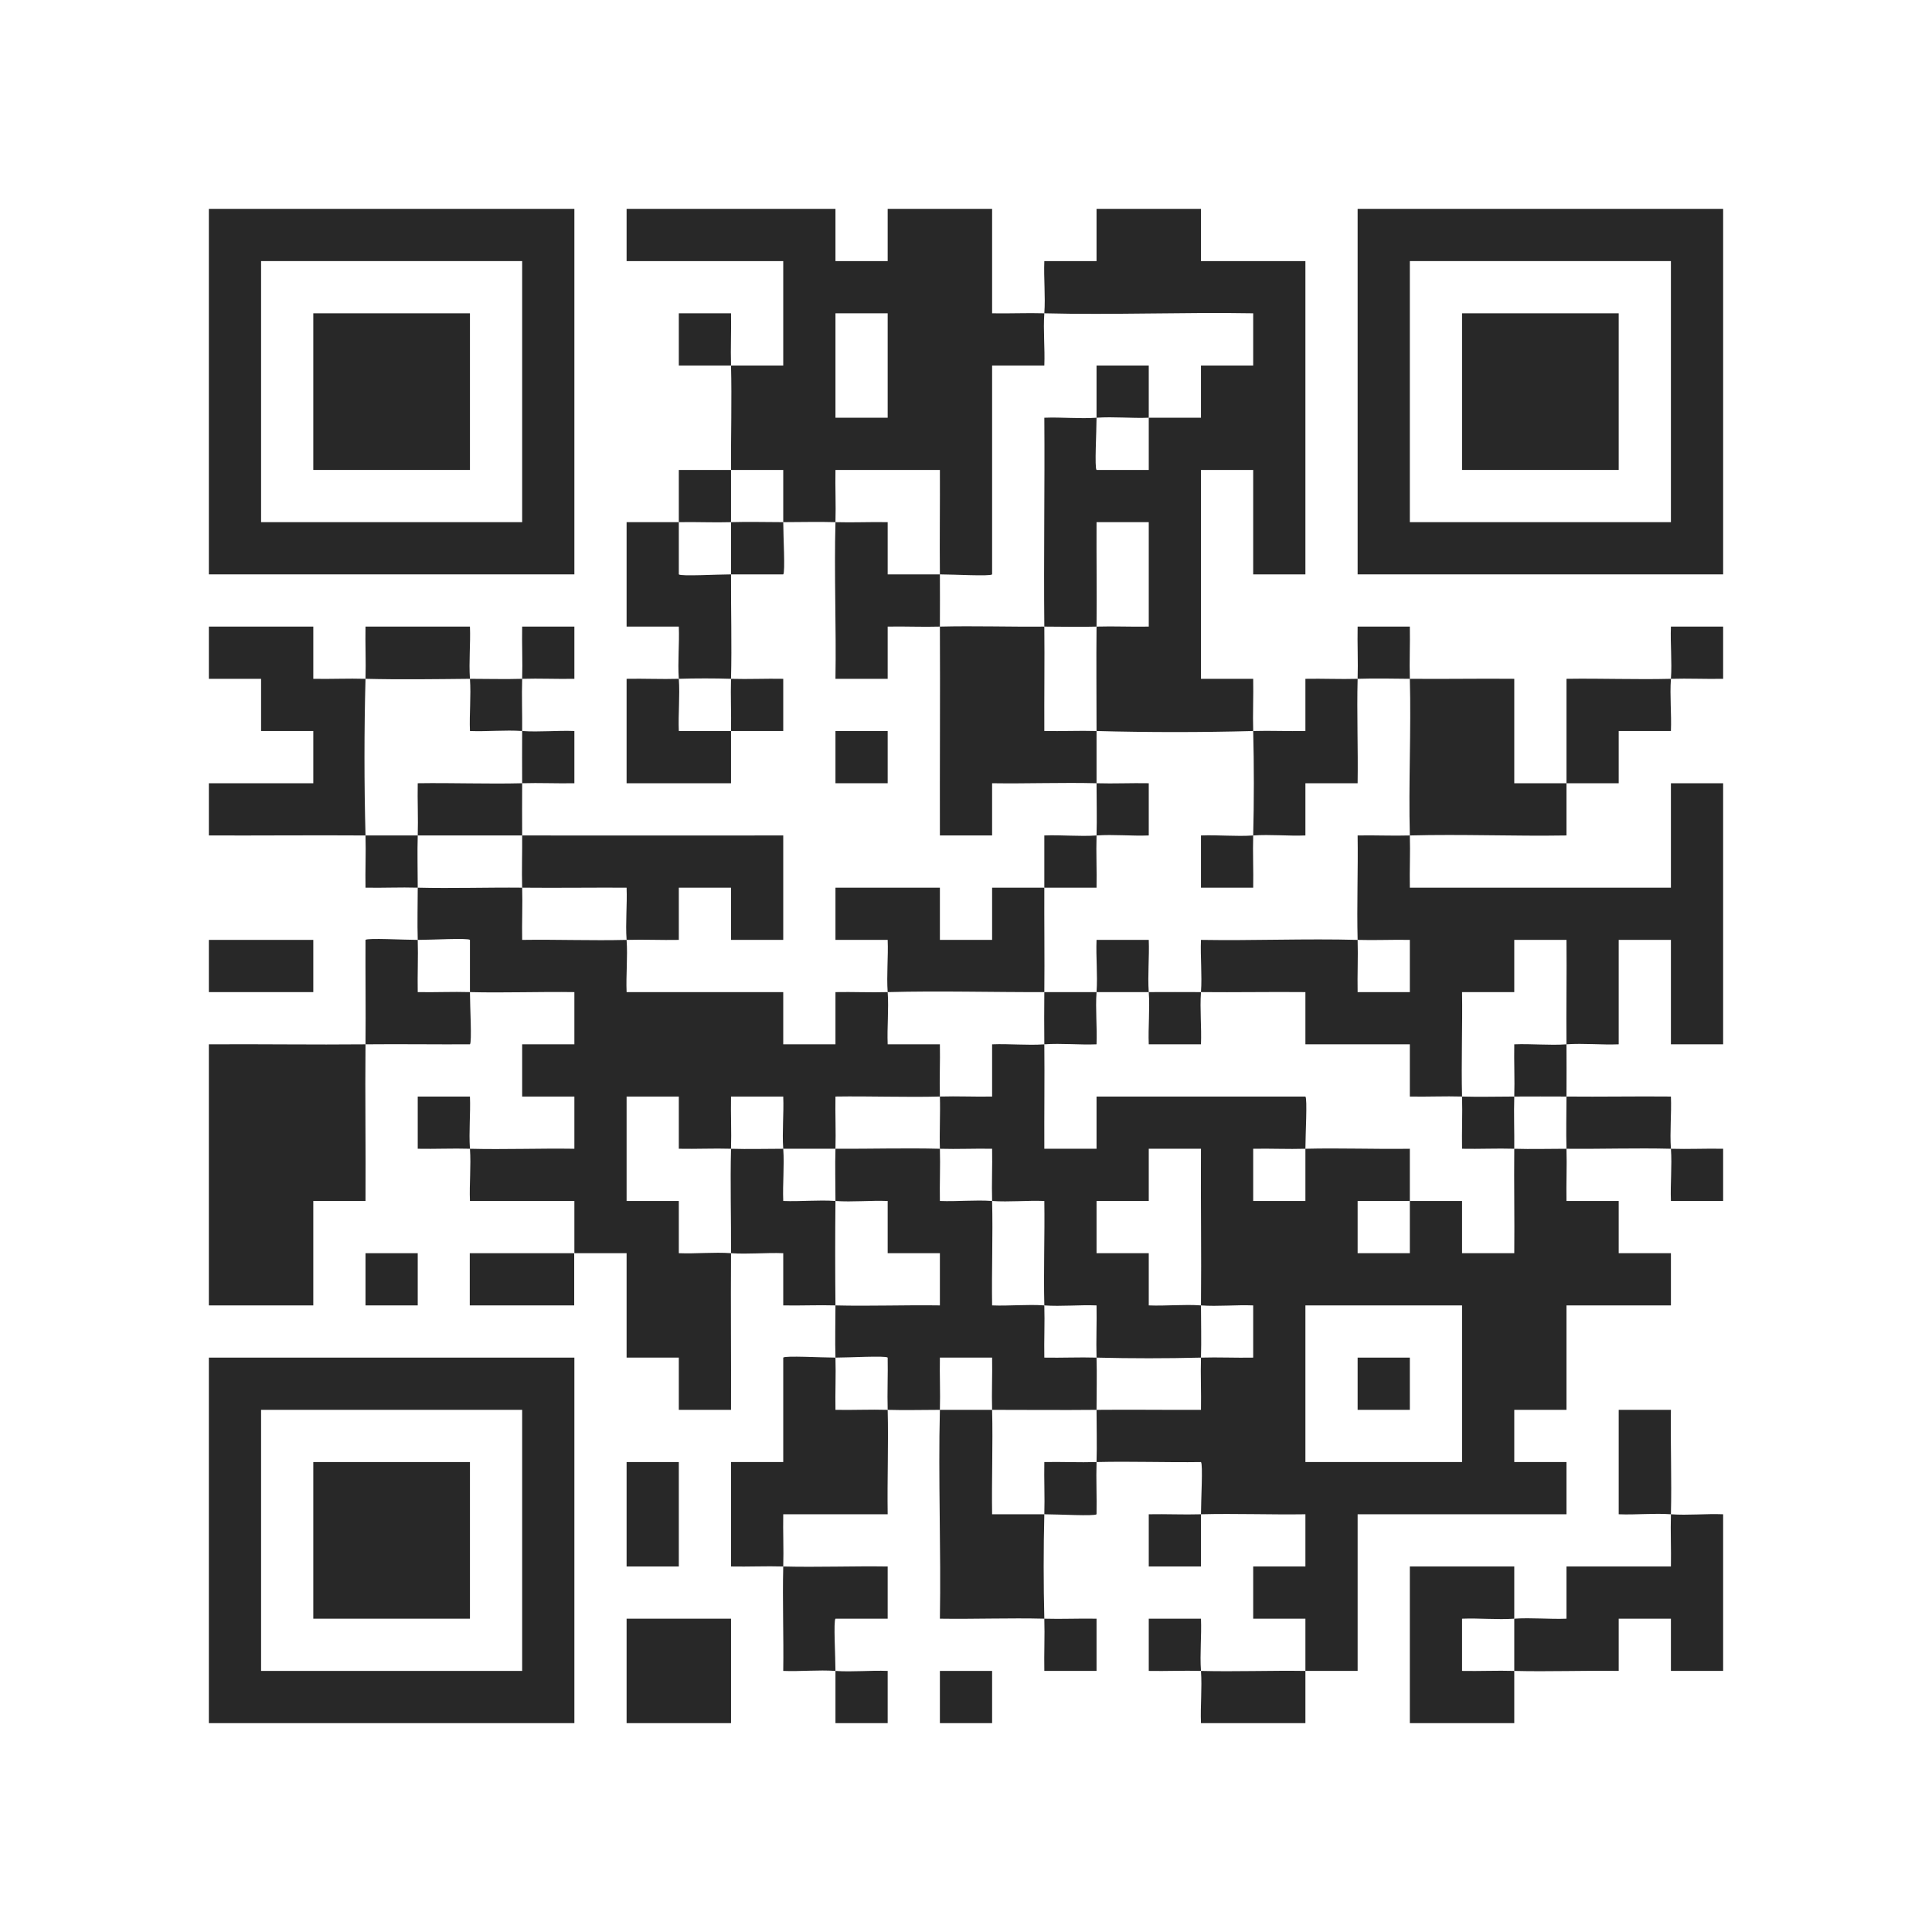
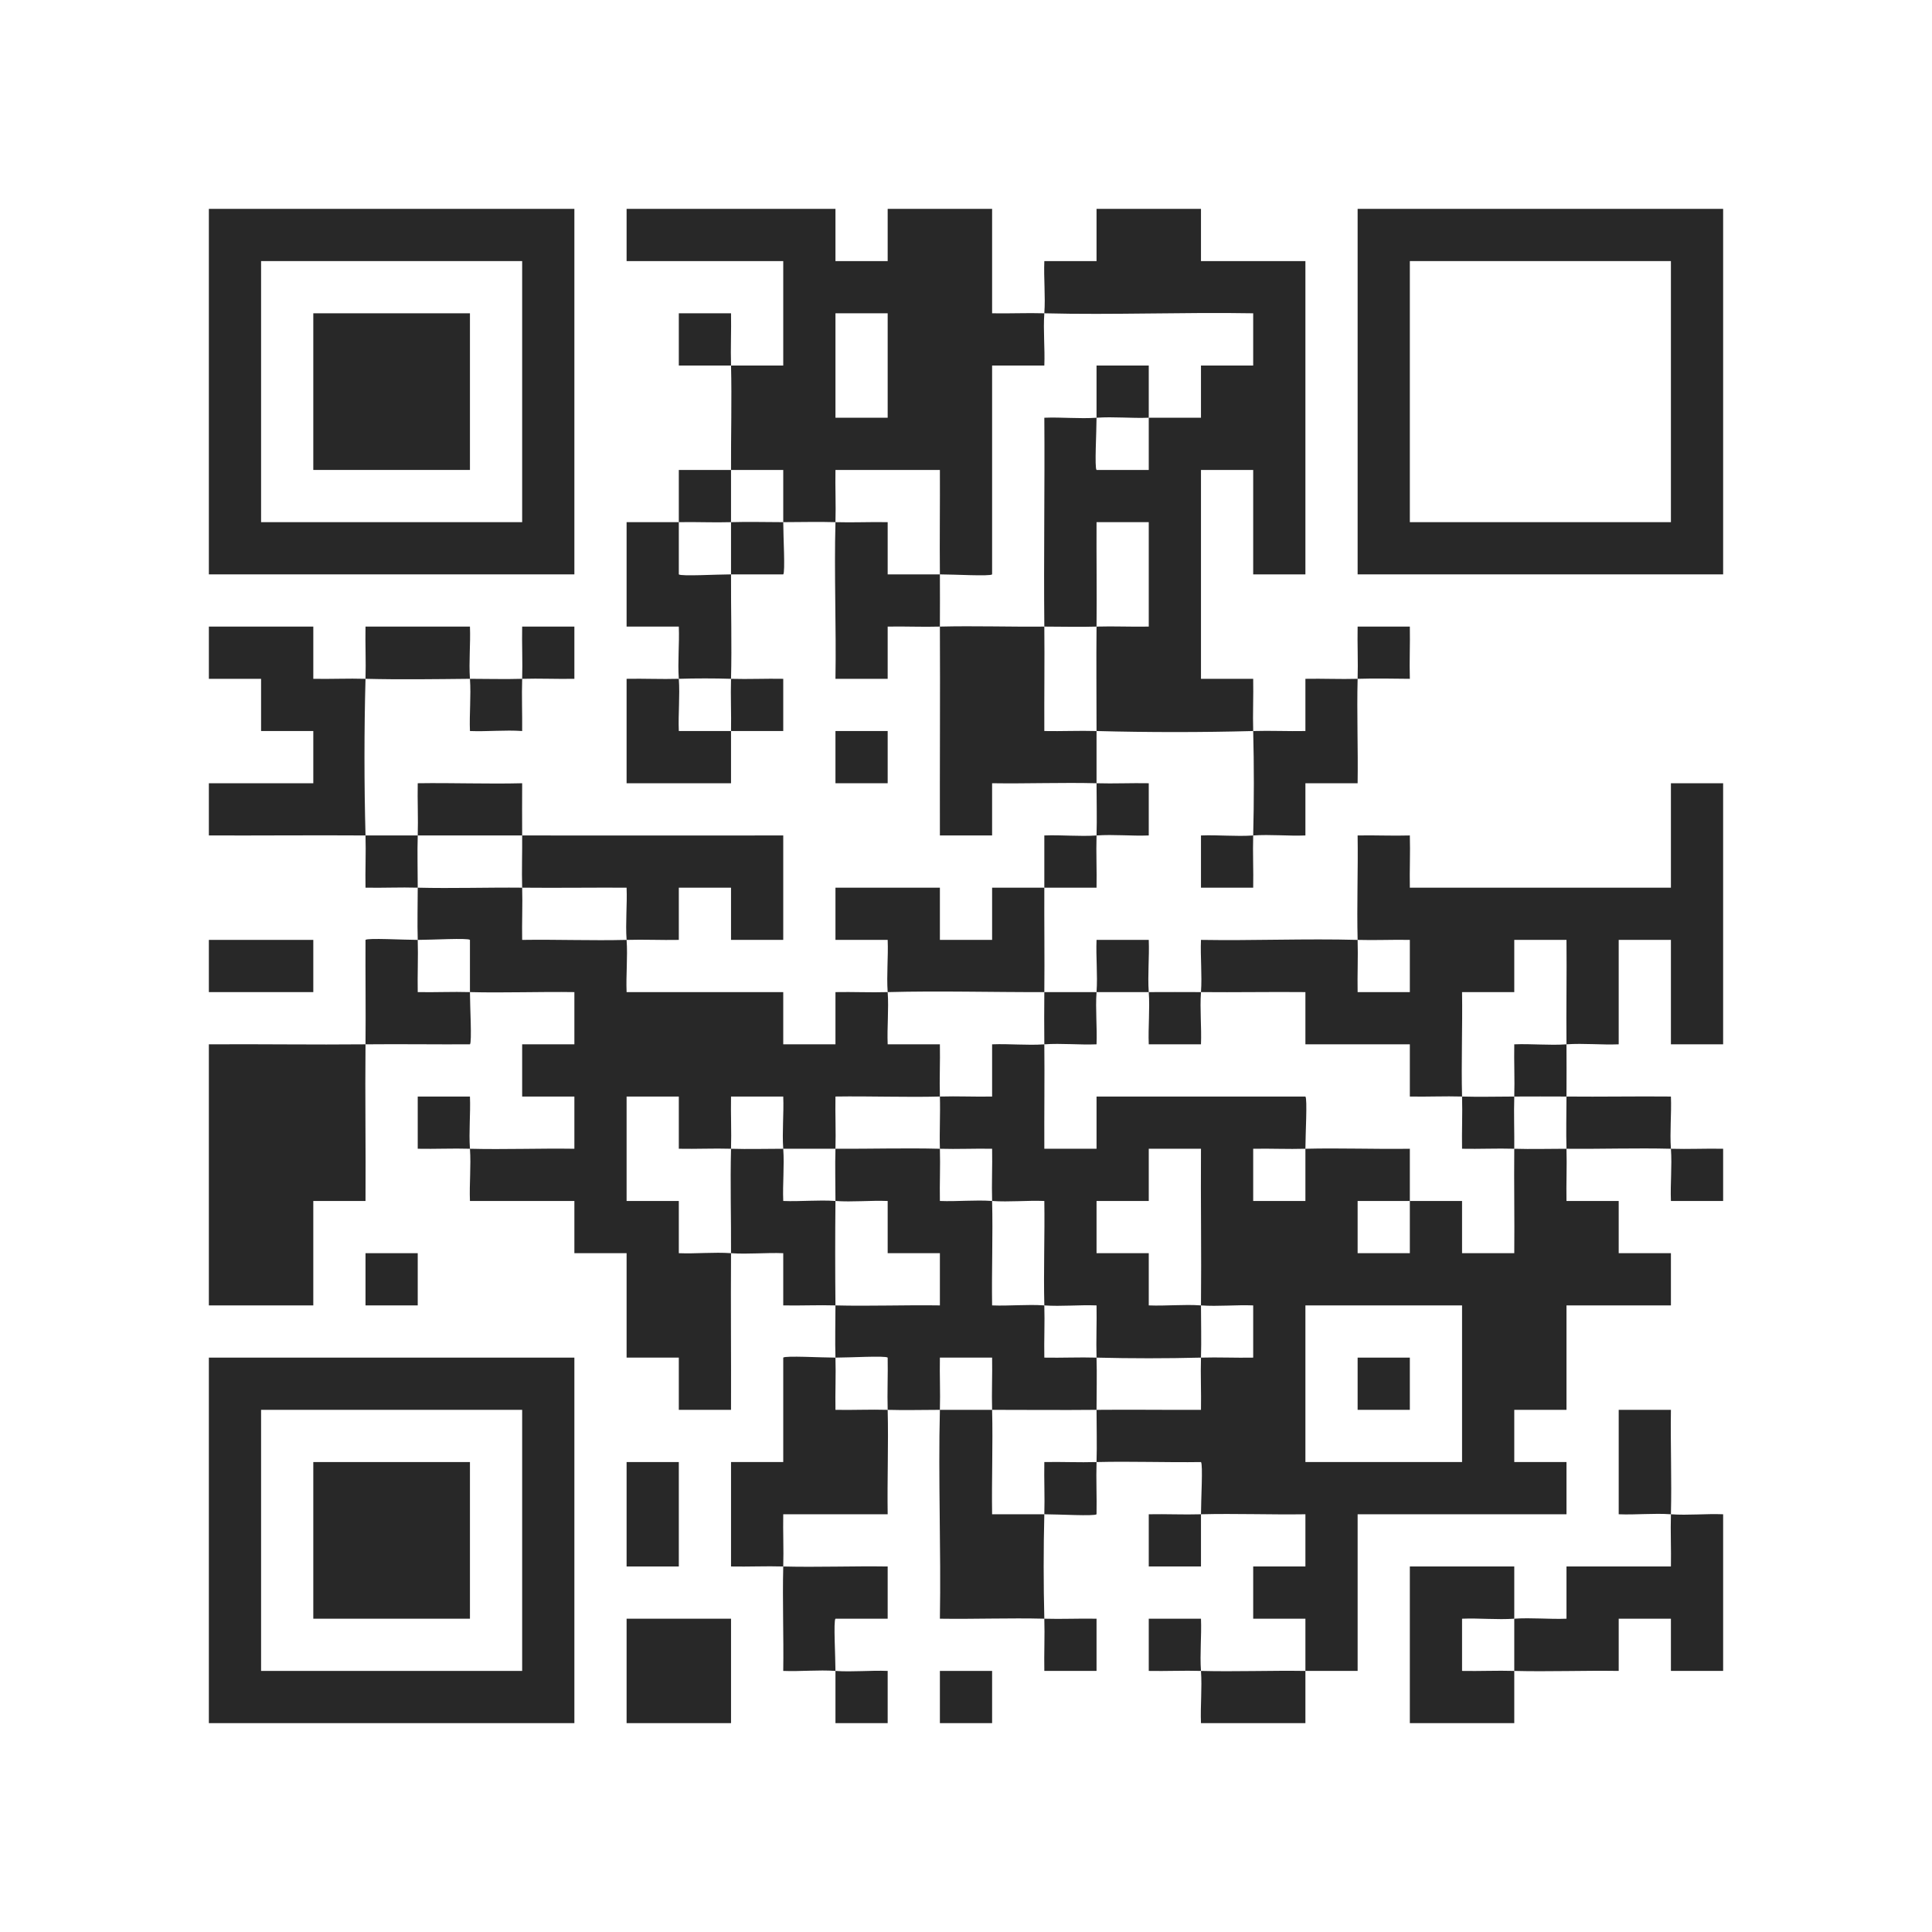
<svg xmlns="http://www.w3.org/2000/svg" viewBox="0 0 111 111">
  <path d="m0 0h111v111h-111z" fill="#fff" />
  <path d="m42 39c.99.03 2.01-.02 3 0v3h-3c.02-.99-.03-2.01 0-3z" opacity=".84" />
  <path d="m78 39c-.05 1.99.03 4.01 0 6h-3v3c-.99.04-2.01-.07-3 0-.03.99.02 2.01 0 3h-3v-3c.99-.04 2.01.07 3 0 .05-1.98.05-4.02 0-6 .99-.03 2.01.02 3 0v-3c.99-.02 2.01.03 3 0z" opacity=".84" />
  <path d="m39 39c.07.99-.04 2.01 0 3h3v3h-6v-6c.99-.02 2.01.03 3 0z" opacity=".84" />
-   <path d="m30 42c.99.07 2.01-.04 3 0v3c-.99.02-2.01-.03-3 0 0-.99-.01-2.01 0-3z" opacity=".84" />
  <path d="m63 84c-.03.99.02 2.01 0 3-.12.12-2.19 0-3 0 .03-.99-.02-2.01 0-3 .99-.02 2.01.03 3 0z" opacity=".84" />
  <path d="m30 45c0 .99-.01 2.01 0 3-1.99 0-4.01 0-6 0 .03-.99-.02-2.01 0-3 1.99-.03 4.01.05 6 0z" opacity=".84" />
  <path d="m63 45c.99.03 2.01-.02 3 0v3c-.99.04-2.01-.07-3 0 .03-.99 0-2.01 0-3z" opacity=".84" />
  <path d="m81 48c.03.99-.02 2.01 0 3h15v-6h3v15h-3v-6h-3v6c-.99.04-2.01-.07-3 0-.02-1.99.02-4.01 0-6h-3v3h-3c.03 1.99-.05 4.01 0 6-.99-.03-2.01.02-3 0v-3h-6v-3c-1.99-.02-4.01.02-6 0 .07-.99-.04-2.01 0-3 2.99.05 6.01-.08 9 0 .03.99-.02 2.01 0 3h3v-3c-.99-.02-2.01.03-3 0-.05-1.99.03-4.01 0-6 .99-.02 2.01.03 3 0z" opacity=".84" />
  <path d="m24 48c-.03.99 0 2.01 0 3-.99-.03-2.01.02-3 0-.02-.99.03-2.01 0-3z" opacity=".84" />
-   <path d="m96 39c.07-.99-.04-2.01 0-3h3v3c-.99.02-2.01-.03-3 0-.07.99.04 2.01 0 3h-3v3h-3v3c-2.99.05-6.01-.08-9 0-.08-2.99.08-6.01 0-9 1.99.02 4.01-.02 6 0v6h3v-6c1.99-.03 4.01.05 6 0z" opacity=".84" />
  <path d="m30 48c4.99.01 10.01 0 15 0v6h-3v-3h-3v3c-.99.02-2.01-.03-3 0-.07-.99.04-2.01 0-3-1.99-.01-4.01.02-6 0-.03-.99.01-2.01 0-3z" opacity=".84" />
  <path d="m63 48c-.03.99.02 2.01 0 3h-3v-3c.99-.04 2.01.07 3 0z" opacity=".84" />
  <path d="m30 51c.03.99-.02 2.01 0 3 1.99-.03 4.01.05 6 0 .07.99-.04 2.01 0 3h9v3h3v-3c.99-.02 2.01.03 3 0 .07.99-.04 2.01 0 3h3c.02.99-.03 2.01 0 3-1.99.05-4.01-.03-6 0-.02.99.03 2.01 0 3-.99 0-2.01 0-3 0-.07-.99.04-2.01 0-3h-3c-.02.99.03 2.01 0 3-.99-.03-2.01.02-3 0v-3h-3v6h3v3c.99.04 2.01-.07 3 0-.02 2.99.01 6.01 0 9h-3v-3h-3v-6h-3v-3h-6c-.04-.99.07-2.01 0-3-.99-.03-2.01.02-3 0v-3h3c.04.99-.07 2.01 0 3 1.99.05 4.01-.03 6 0v-3h-3v-3h3v-3c-1.99-.03-4.01.05-6 0v-3c-.12-.12-2.19 0-3 0-.03-.99 0-2.01 0-3 1.99.05 4.01-.02 6 0z" opacity=".84" />
  <path d="m78 39c.03-.99-.02-2.01 0-3h3c.02.99-.03 2.01 0 3-.99-.01-2.01-.03-3 0z" opacity=".84" />
  <path d="m51 57c-.07-.99.04-2.01 0-3h-3v-3h6v3h3v-3h3c-.01 1.99.02 4.01 0 6-2.99.01-6.02-.08-9 0z" opacity=".84" />
  <path d="m24 54c.03.99-.02 2.01 0 3 .99.02 2.01-.03 3 0 0 .81.12 2.88 0 3-1.99.01-4.01-.02-6 0-.03 2.99.02 6.01 0 9h-3v6h-6v-15c2.99-.02 6.01.03 9 0 .02-1.99-.01-4.01 0-6 .12-.12 2.19 0 3 0z" opacity=".84" />
  <path d="m60 36c.02 1.99-.01 4.01 0 6 .99.02 2.01-.03 3 0v3c-1.99-.05-4.01.03-6 0v3h-3c-.01-3.99.02-8.01 0-12 1.99-.05 4.01.02 6 0z" opacity=".84" />
  <path d="m63 57c.07-.99-.04-2.01 0-3h3c.04.99-.07 2.01 0 3-.99 0-2.01 0-3 0z" opacity=".84" />
  <path d="m30 39c.03-.99-.02-2.01 0-3h3v3c-.99.02-2.01-.03-3 0-.03.99.01 2.01 0 3-.99-.07-2.01.04-3 0-.04-.99.07-2.01 0-3 .99 0 2.01.03 3 0z" opacity=".84" />
  <path d="m21 39c.03-.99-.02-2.01 0-3h6c.04.99-.07 2.01 0 3-1.99.02-4.01.05-6 0z" opacity=".84" />
  <path d="m63 57c-.07.99.04 2.01 0 3-.99.04-2.01-.07-3 0-.01-.99-.01-2.01 0-3z" opacity=".84" />
  <path d="m21 48c-2.99-.02-6.01.01-9 0v-3h6v-3h-3v-3h-3v-3h6v3c.99.02 2.01-.03 3 0-.08 2.97-.08 6.03 0 9z" opacity=".84" />
  <path d="m69 57c-.07.99.04 2.01 0 3h-3c-.04-.99.07-2.01 0-3 .99 0 2.01-.01 3 0z" opacity=".84" />
  <path d="m90 60c.01.99 0 2.01 0 3-.99-.01-2.01 0-3 0 .03-.99-.02-2.01 0-3 .99-.04 2.01.07 3 0z" opacity=".84" />
  <path d="m48 30c.99.03 2.01-.02 3 0v3h3c.01.99 0 2.01 0 3-.99.03-2.01-.02-3 0v3h-3c.05-2.99-.08-6.01 0-9z" opacity=".84" />
  <path d="m45 30c0 .81.12 2.88 0 3h-3c0-.99 0-2.01 0-3 .99-.03 2.01 0 3 0z" opacity=".84" />
  <path d="m39 30v3c.12.12 2.19 0 3 0-.01 1.99.05 4.01 0 6-.99-.03-2.01-.03-3 0-.07-.99.04-2.01 0-3h-3v-6z" opacity=".84" />
  <path d="m87 63c-.03.99.01 2.01 0 3-.99-.03-2.01.02-3 0-.02-.99.03-2.01 0-3 .99.03 2.01 0 3 0z" opacity=".84" />
  <path d="m42 27v3c-.99.03-2.01-.02-3 0v-3z" opacity=".84" />
  <path d="m90 63c1.99.02 4.01-.02 6 0 .04.99-.07 2.01 0 3 .99.03 2.01-.02 3 0v3h-3c-.04-.99.07-2.01 0-3-1.99-.05-4.01.02-6 0-.03-.99 0-2.01 0-3z" opacity=".84" />
  <path d="m45 66c.07.99-.04 2.01 0 3 .99.04 2.01-.07 3 0-.02 1.99-.02 4.01 0 6-.99-.03-2.01.02-3 0v-3c-.99-.04-2.01.07-3 0 .01-1.99-.05-4.01 0-6 .99.03 2.01 0 3 0z" opacity=".84" />
  <path d="m63 24v-3h3v3c-.99.04-2.01-.07-3 0z" opacity=".84" />
  <path d="m54 66c.03.99-.02 2.01 0 3 .99.04 2.01-.07 3 0 .05 1.99-.03 4.01 0 6 .99.04 2.01-.07 3 0 .03.99-.02 2.01 0 3 .99.02 2.01-.03 3 0 .03.99 0 2.01 0 3-1.99.02-4.01 0-6 0-.03-.99.02-2.01 0-3h-3c-.02.99.03 2.01 0 3-.99 0-2.01.03-3 0-.03-.99.02-2.01 0-3-.12-.12-2.19 0-3 0-.03-.99 0-2.01 0-3 1.99.05 4.01-.03 6 0v-3h-3v-3c-.99-.04-2.01.07-3 0 0-.99-.03-2.01 0-3 1.99.01 4.01-.05 6 0z" opacity=".84" />
  <path d="m57 81c.05 1.99-.03 4.01 0 6h3c-.05 1.98-.05 4.02 0 6 .99.03 2.01-.02 3 0v3h-3c-.02-.99.03-2.01 0-3-1.99-.05-4.01.03-6 0 .07-3.99-.1-8.02 0-12z" opacity=".84" />
  <path d="m60 18c.07-.99-.04-2.01 0-3h3v-3h6v3h6v18h-3v-6h-3v12h3c.02.99-.03 2.01 0 3-2.97.08-6.03.08-9 0 0-1.99-.02-4.01 0-6 .99-.03 2.01.02 3 0v-6h-3c-.01 1.99.02 4.01 0 6-.99.03-2.01 0-3 0-.04-3.99.03-8.01 0-12 .99-.04 2.01.07 3 0 0 .81-.12 2.88 0 3h3v-3h3v-3h3v-3c-3.99-.07-8.02.1-12 0z" opacity=".84" />
  <path d="m48 78c.03.99-.02 2.01 0 3 .99.02 2.01-.03 3 0 .05 1.99-.03 4.01 0 6h-6c-.02.99.03 2.01 0 3 1.99.05 4.01-.03 6 0v3h-3c-.12.12 0 2.19 0 3 .99.07 2.01-.04 3 0v3h-3v-3c-.99-.07-2.01.04-3 0 .03-1.99-.05-4.01 0-6-.99-.03-2.01.02-3 0v-6h3v-6c.12-.12 2.19 0 3 0z" opacity=".84" />
  <path d="m87 96v3h-6v-9h6v3c-.99.07-2.01-.04-3 0v3c.99.02 2.01-.03 3 0z" opacity=".84" />
  <path d="m96 87c-.99-.07-2.01.04-3 0v-6h3c-.03 1.99.05 4.01 0 6 .99.07 2.01-.04 3 0v9h-3v-3h-3v3c-1.99-.03-4.01.05-6 0v-3c.99-.07 2.01.04 3 0v-3h6c.02-.99-.03-2.01 0-3z" opacity=".84" />
  <path d="m36 93h6v6h-6z" opacity=".84" />
  <path d="m12 54h6v3h-6z" opacity=".84" />
  <path d="m36 84h3v6h-3z" opacity=".84" />
  <path d="m21 72h3v3h-3z" opacity=".84" />
-   <path d="m26.99 72h6v3h-6z" opacity=".84" />
  <path d="m48 42h3v3h-3z" opacity=".84" />
  <path d="m54 96h3v3h-3z" opacity=".84" />
  <g opacity=".84">
    <path d="m66 87v3h3v-3c-.99.03-2.01-.02-3 0z" />
    <path d="m69 96c.07.99-.04 2.01 0 3h6v-3c-1.99-.03-4.01.05-6 0z" />
    <path d="m69 93h-3v3c.99.02 2.01-.03 3 0-.07-.99.04-2.01 0-3z" />
  </g>
  <g opacity=".84">
    <path d="m42 18h-3v3h3c-.03-.99.02-2.01 0-3z" />
    <path d="m60 18c-.99-.03-2.01.02-3 0v-6h-6v3h-3v-3h-12v3h9v6h-3c.05 1.99-.01 4.01 0 6h3v3c.99 0 2.01-.03 3 0 .03-.99-.02-2.01 0-3h6c.01 1.99-.02 4.01 0 6 .81 0 2.88.12 3 0v-12h3c.04-.99-.07-2.01 0-3zm-9 6h-3v-6h3z" />
  </g>
  <path d="m12 12v21h21v-21zm18 18h-15v-15h15z" opacity=".84" />
  <path d="m78 12v21h21v-21zm18 18h-15v-15h15z" opacity=".84" />
  <path d="m12 78v21h21v-21zm18 18h-15v-15h15z" opacity=".84" />
  <path d="m78 78h3v3h-3z" opacity=".84" />
  <path d="m18 18h9v9h-9z" opacity=".84" />
-   <path d="m84 18h9v9h-9z" opacity=".84" />
  <path d="m18 84h9v9h-9z" opacity=".84" />
  <path d="m93 72v-3h-3c-.02-.99.03-2.01 0-3-.99 0-2.01.03-3 0-.02 1.99.02 4.01 0 6h-3v-3h-3v-3c-1.99.03-4.01-.05-6 0v3h-3v-3c.99-.02 2.01.03 3 0 0-.81.12-2.88 0-3h-12v3h-3c-.01-1.99.02-4.01 0-6-.99.07-2.01-.04-3 0v3c-.99.02-2.01-.03-3 0 .03.99-.03 2.01 0 3 .99.03 2.01-.02 3 0 .02.99-.03 2.01 0 3 .99.07 2.01-.04 3 0 .03 1.99-.05 4.01 0 6 .99.07 2.01-.04 3 0 .02.99-.03 2.01 0 3 1.98.05 4.02.05 6 0 .03-.99 0-2.01 0-3-.99-.07-2.01.04-3 0v-3h-3v-3h3v-3h3c-.02 2.99.03 6.01 0 9 .99.07 2.01-.04 3 0v3c-.99.02-2.01-.03-3 0-.03.99.02 2.01 0 3-1.99.01-4.01-.02-6 0 0 .99.03 2.01 0 3 1.99-.05 4.01.03 6 0 .12.12 0 2.19 0 3 1.99-.05 4.01.03 6 0v3h-3v3h3v3h3v-9h12v-3h-3v-3h3v-6h6v-3zm-15-3h3v3h-3zm6 15h-9v-9h9z" opacity=".84" />
</svg>